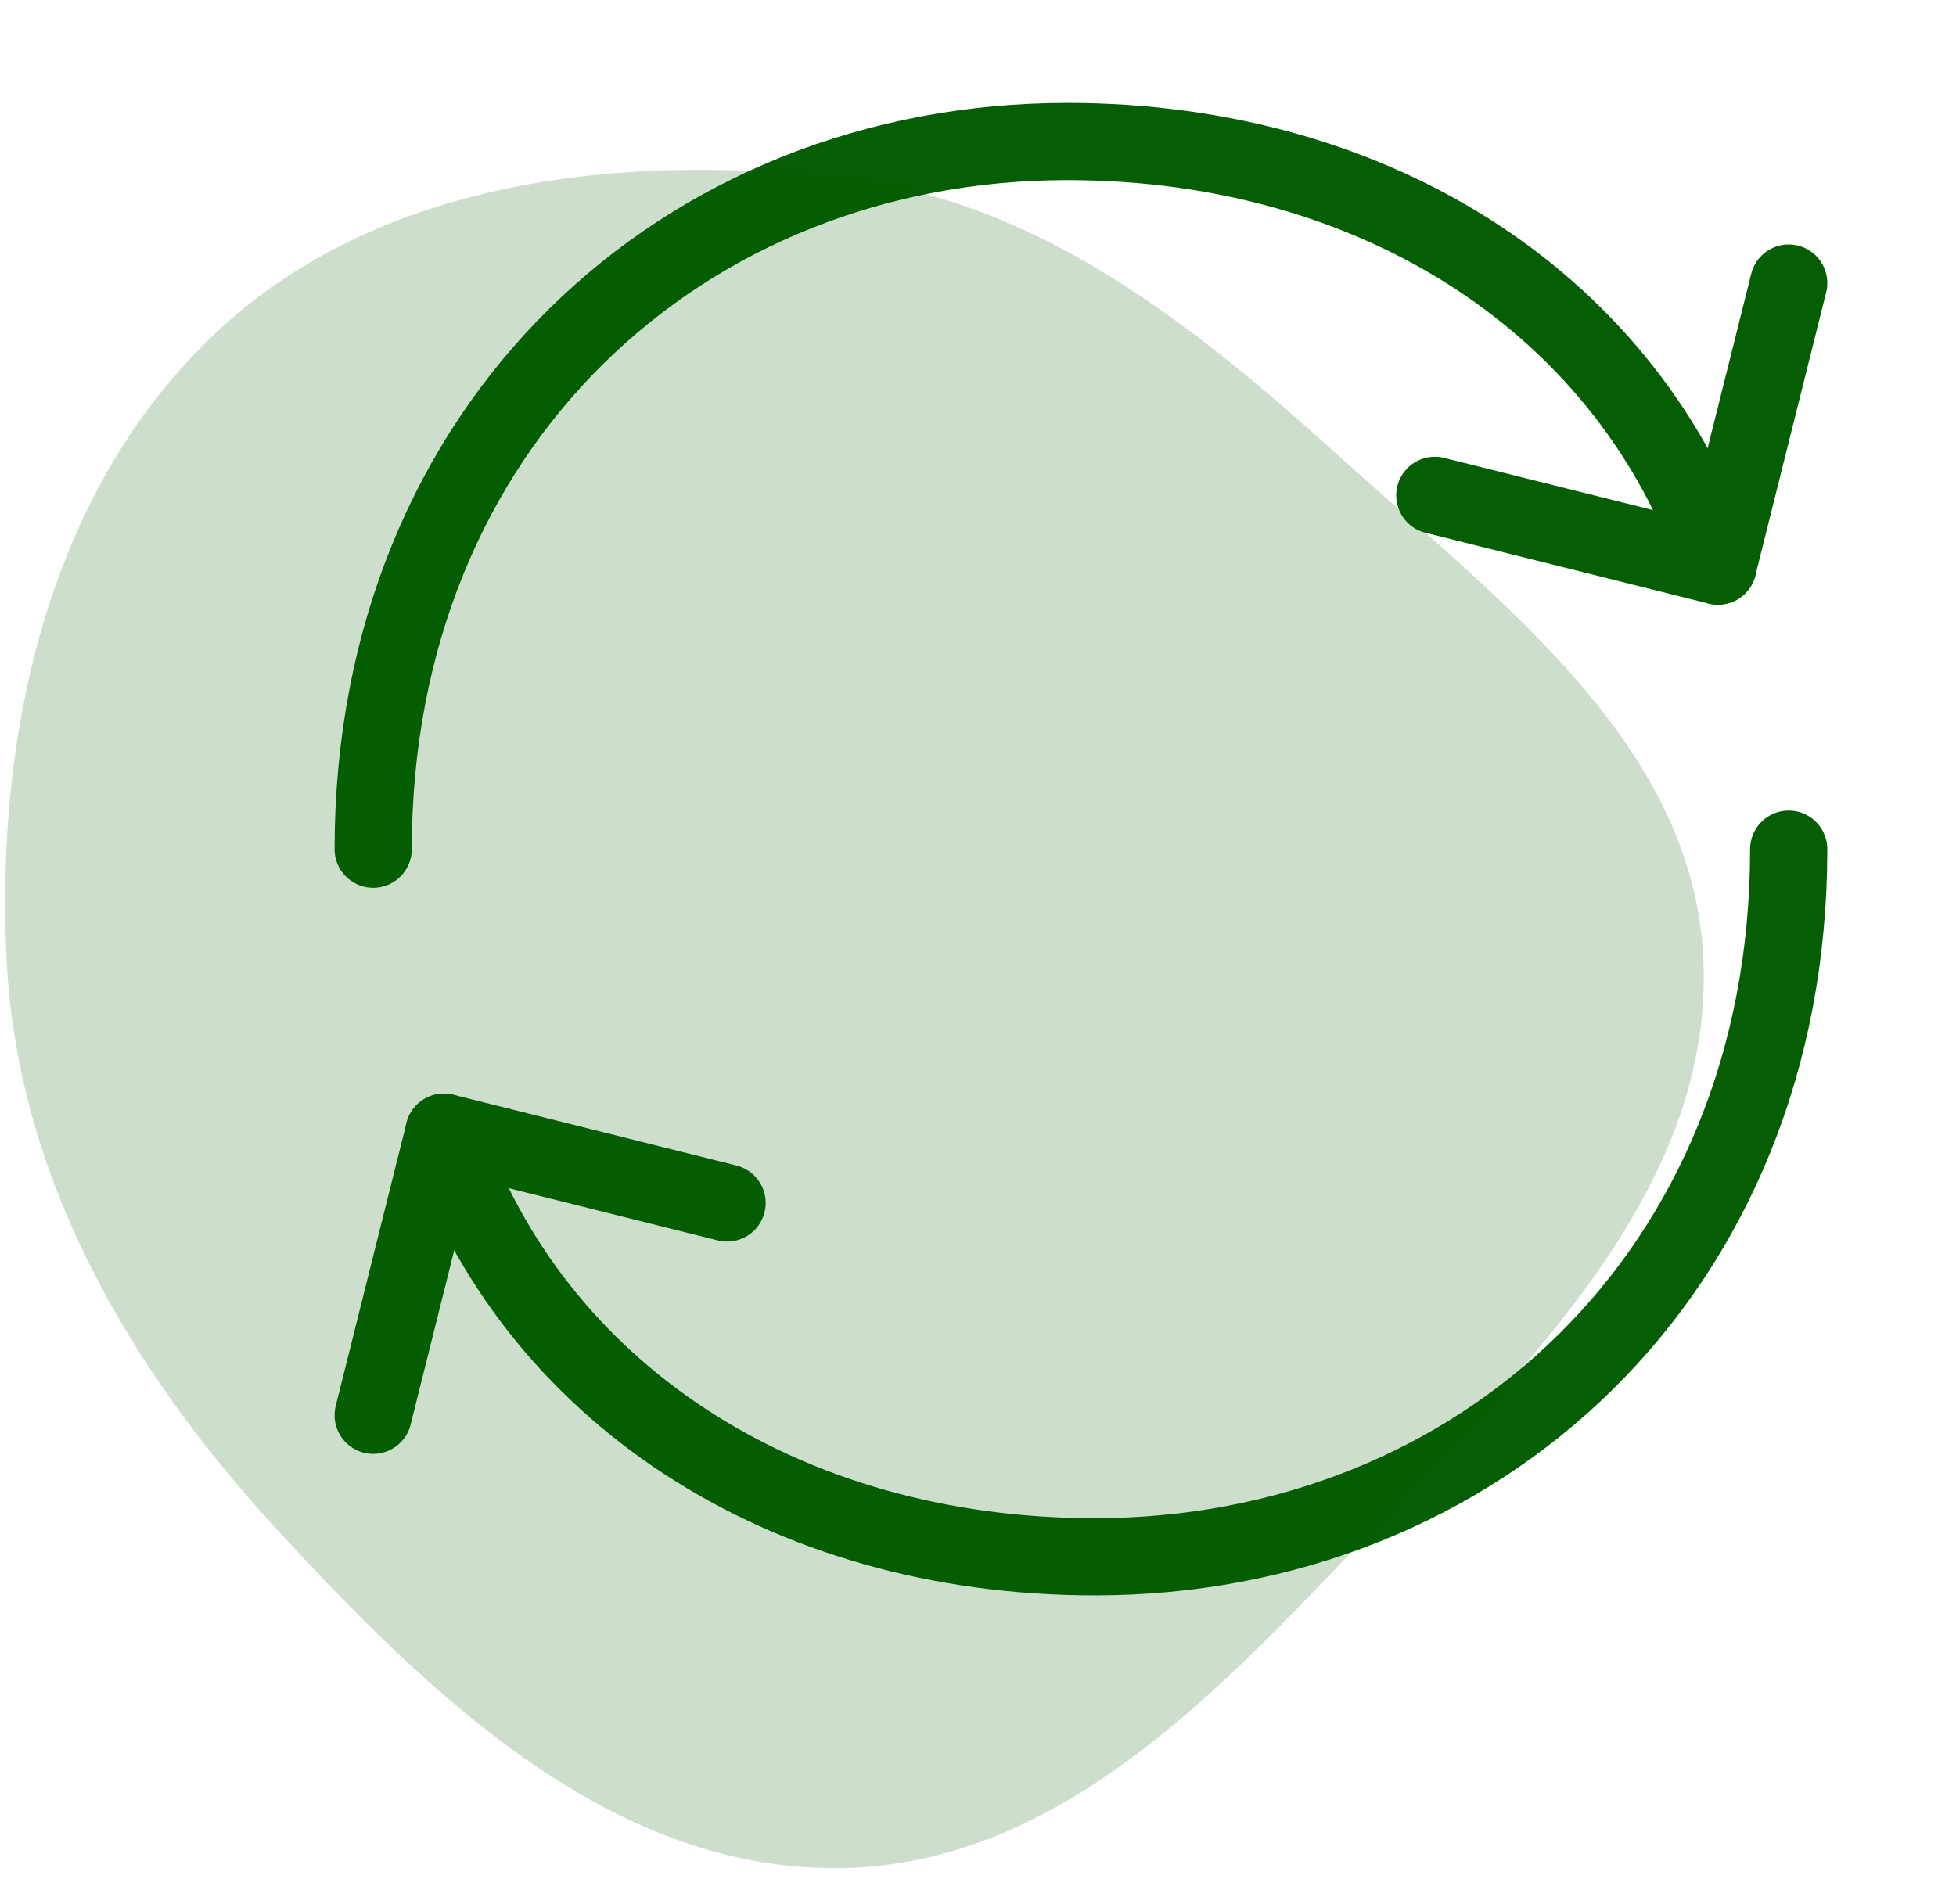
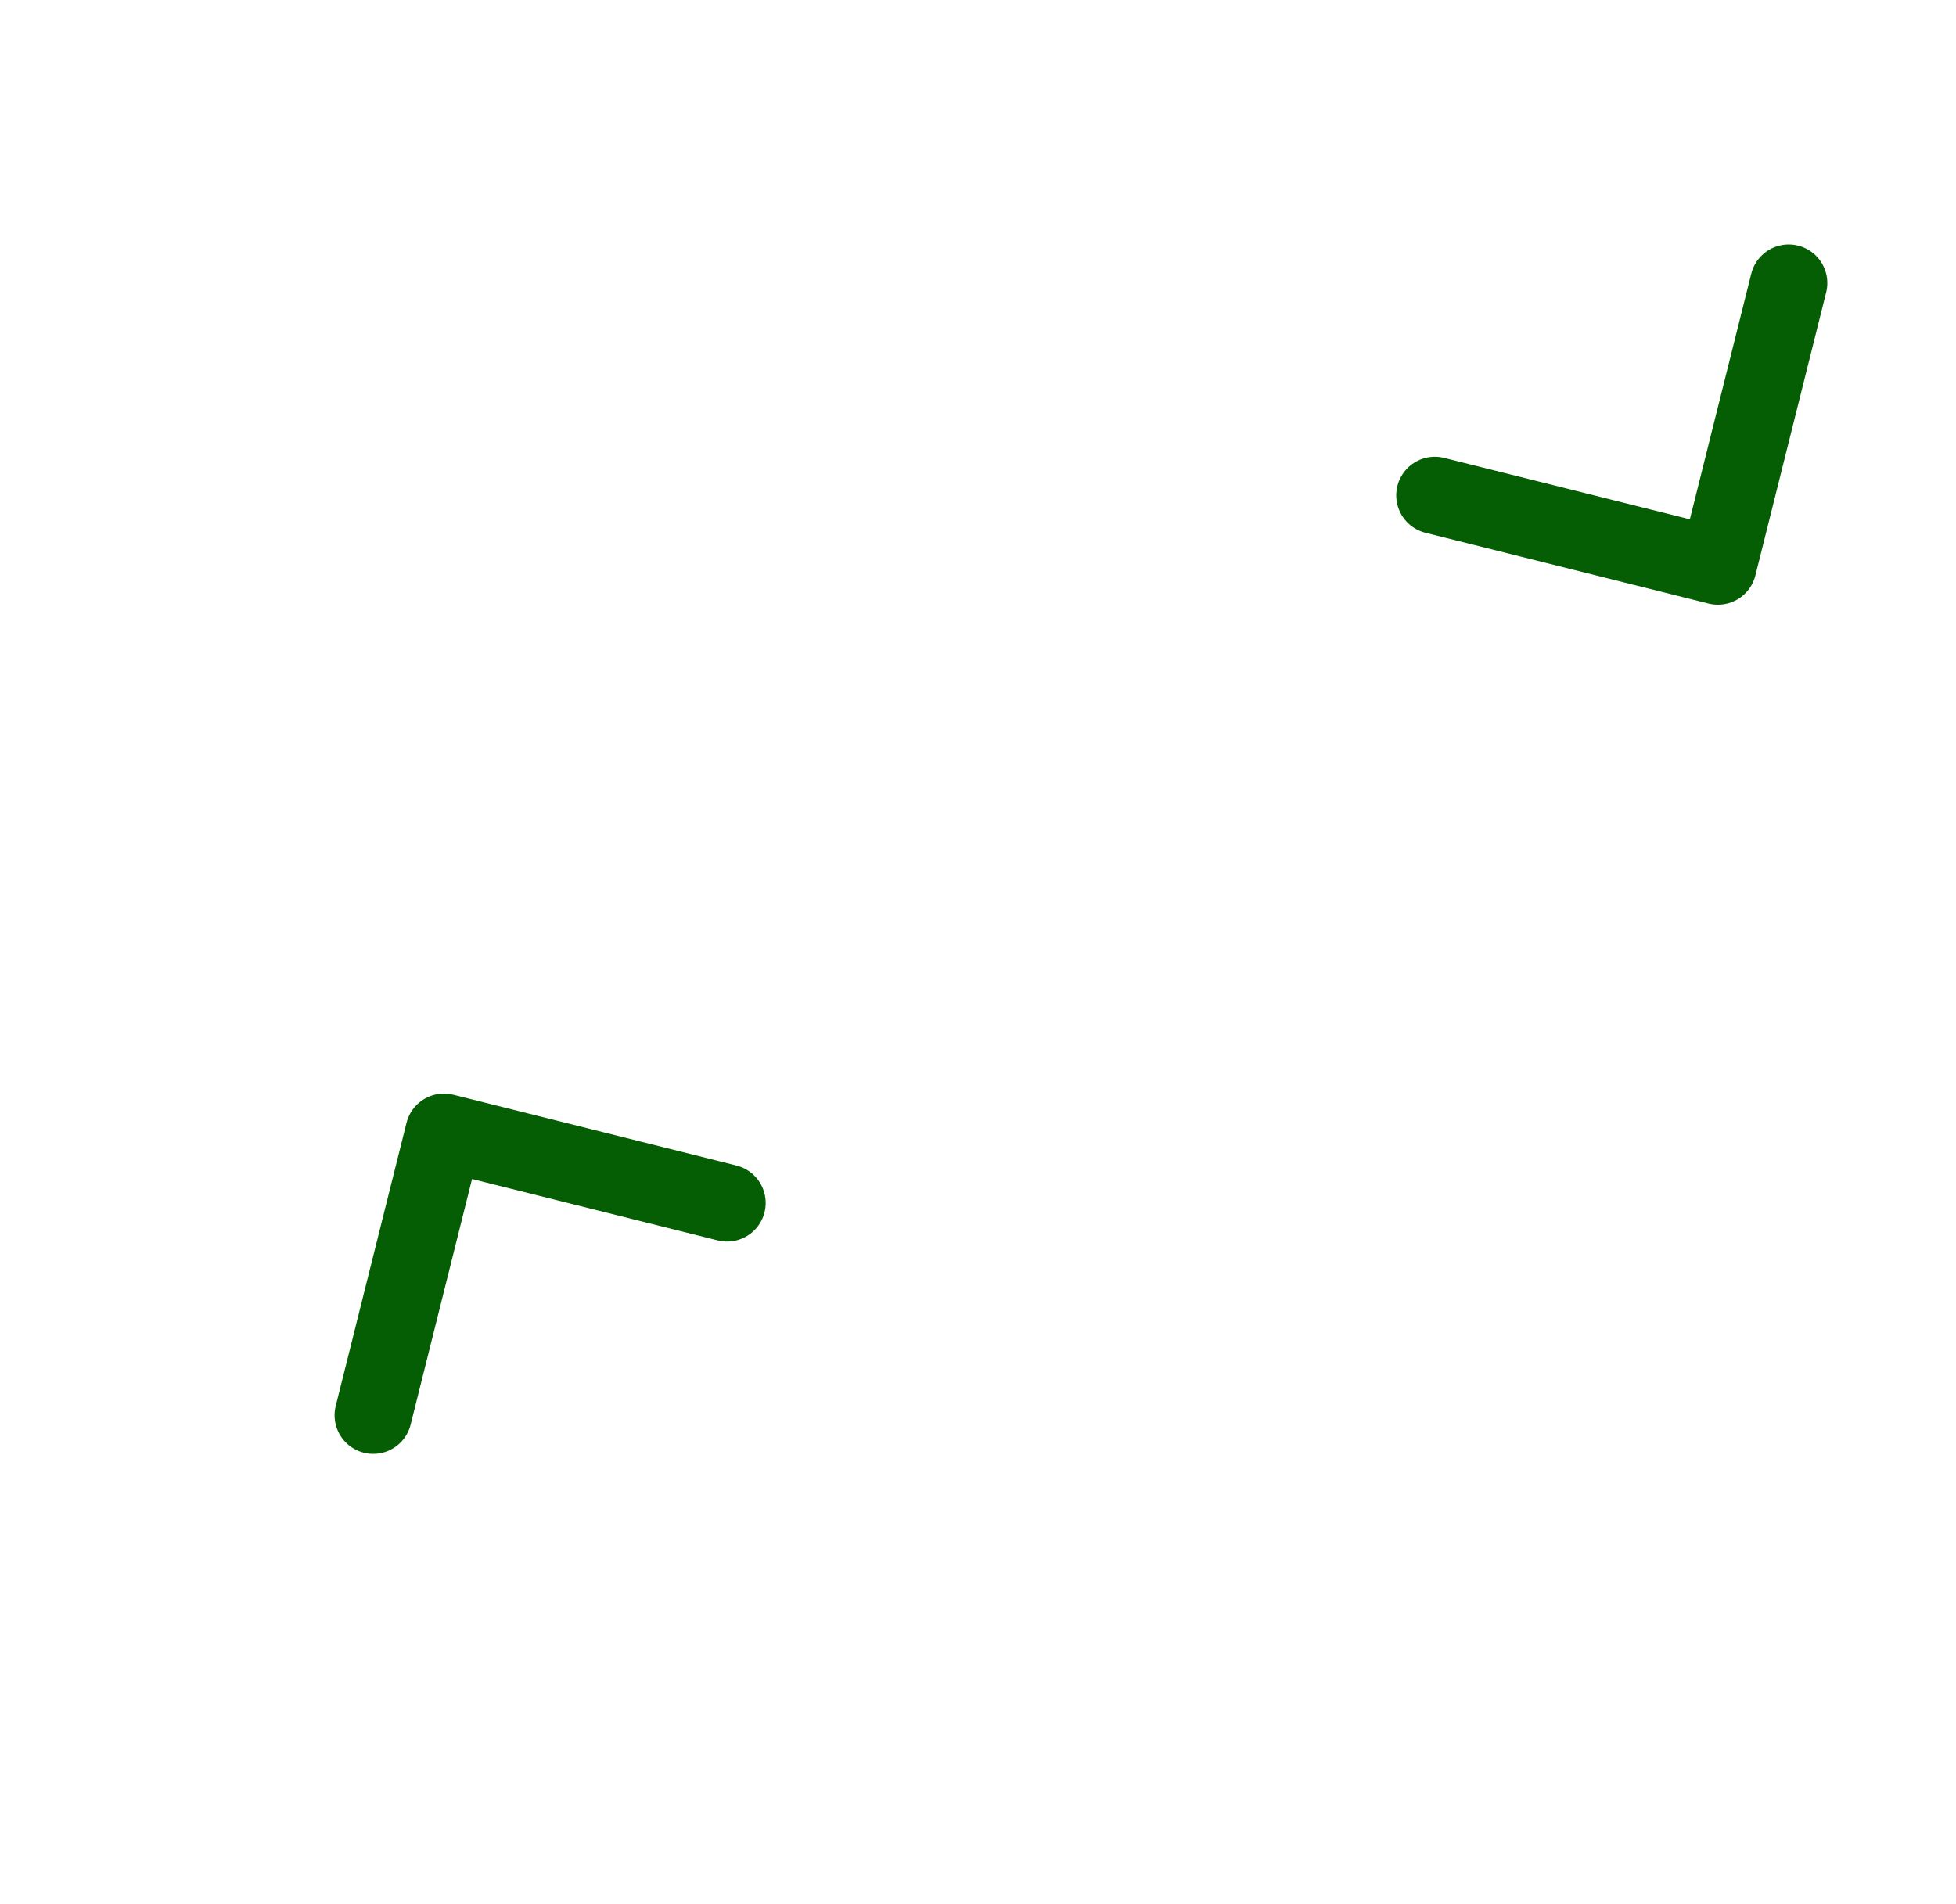
<svg xmlns="http://www.w3.org/2000/svg" fill="none" viewBox="0 0 38 37" height="37" width="38">
-   <path stroke-linejoin="round" stroke-linecap="round" stroke-width="1.5" stroke="#055E03" d="M34.75 16.5C34.75 24.75 28.714 30.25 21.267 30.25C15.214 30.25 10.33 27.039 8.625 22M7.25 16.5C7.25 8.25 13.286 2.75 20.735 2.75C26.786 2.75 31.667 5.961 33.375 11" />
  <path stroke-linejoin="round" stroke-linecap="round" stroke-width="1.5" stroke="#055E03" d="M14.125 23.375L8.625 22L7.25 27.5M27.875 9.625L33.375 11L34.75 5.5" />
-   <path fill-opacity="0.2" fill="#055E03" d="M16.336 3.458C20.158 3.884 23.174 6.295 26.032 8.879C29.119 11.672 32.889 14.446 33.091 18.613C33.298 22.883 29.958 26.244 27.023 29.342C23.981 32.553 20.749 36.234 16.336 36.299C11.887 36.365 8.342 32.949 5.33 29.663C2.473 26.546 0.329 22.843 0.126 18.613C-0.087 14.168 0.972 9.478 4.216 6.446C7.381 3.487 12.038 2.978 16.336 3.458Z" clip-rule="evenodd" fill-rule="evenodd" />
</svg>